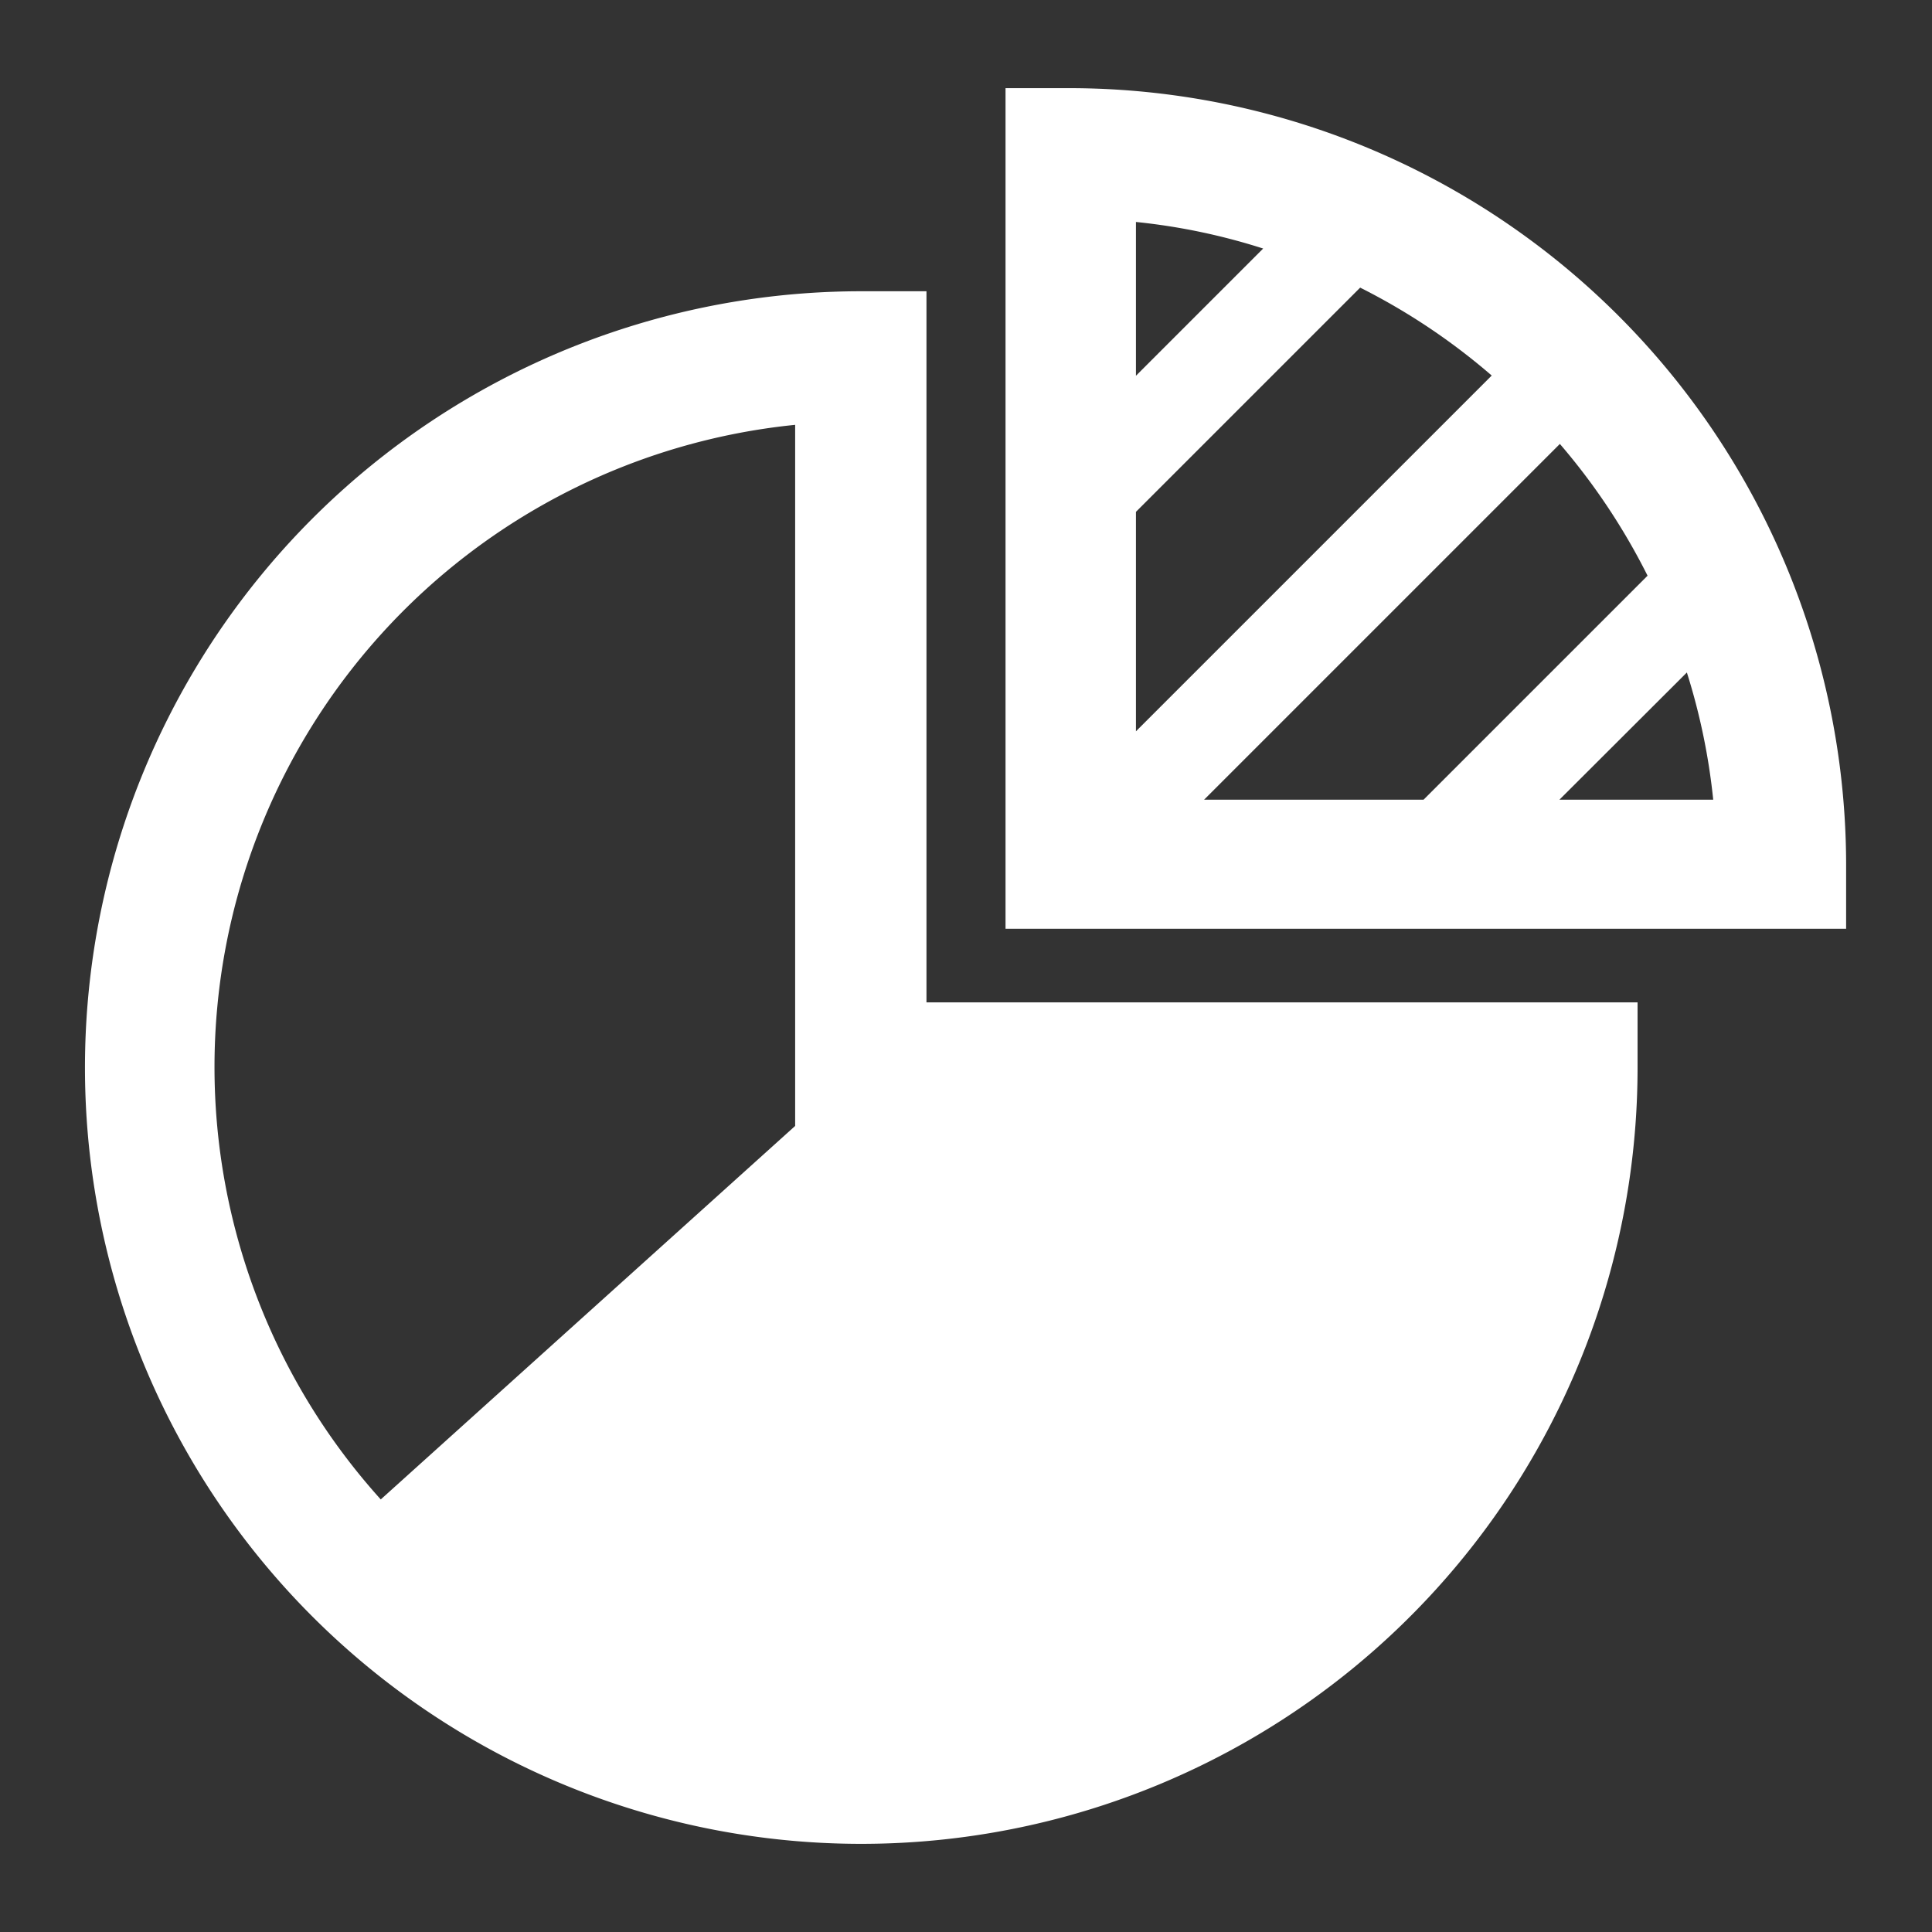
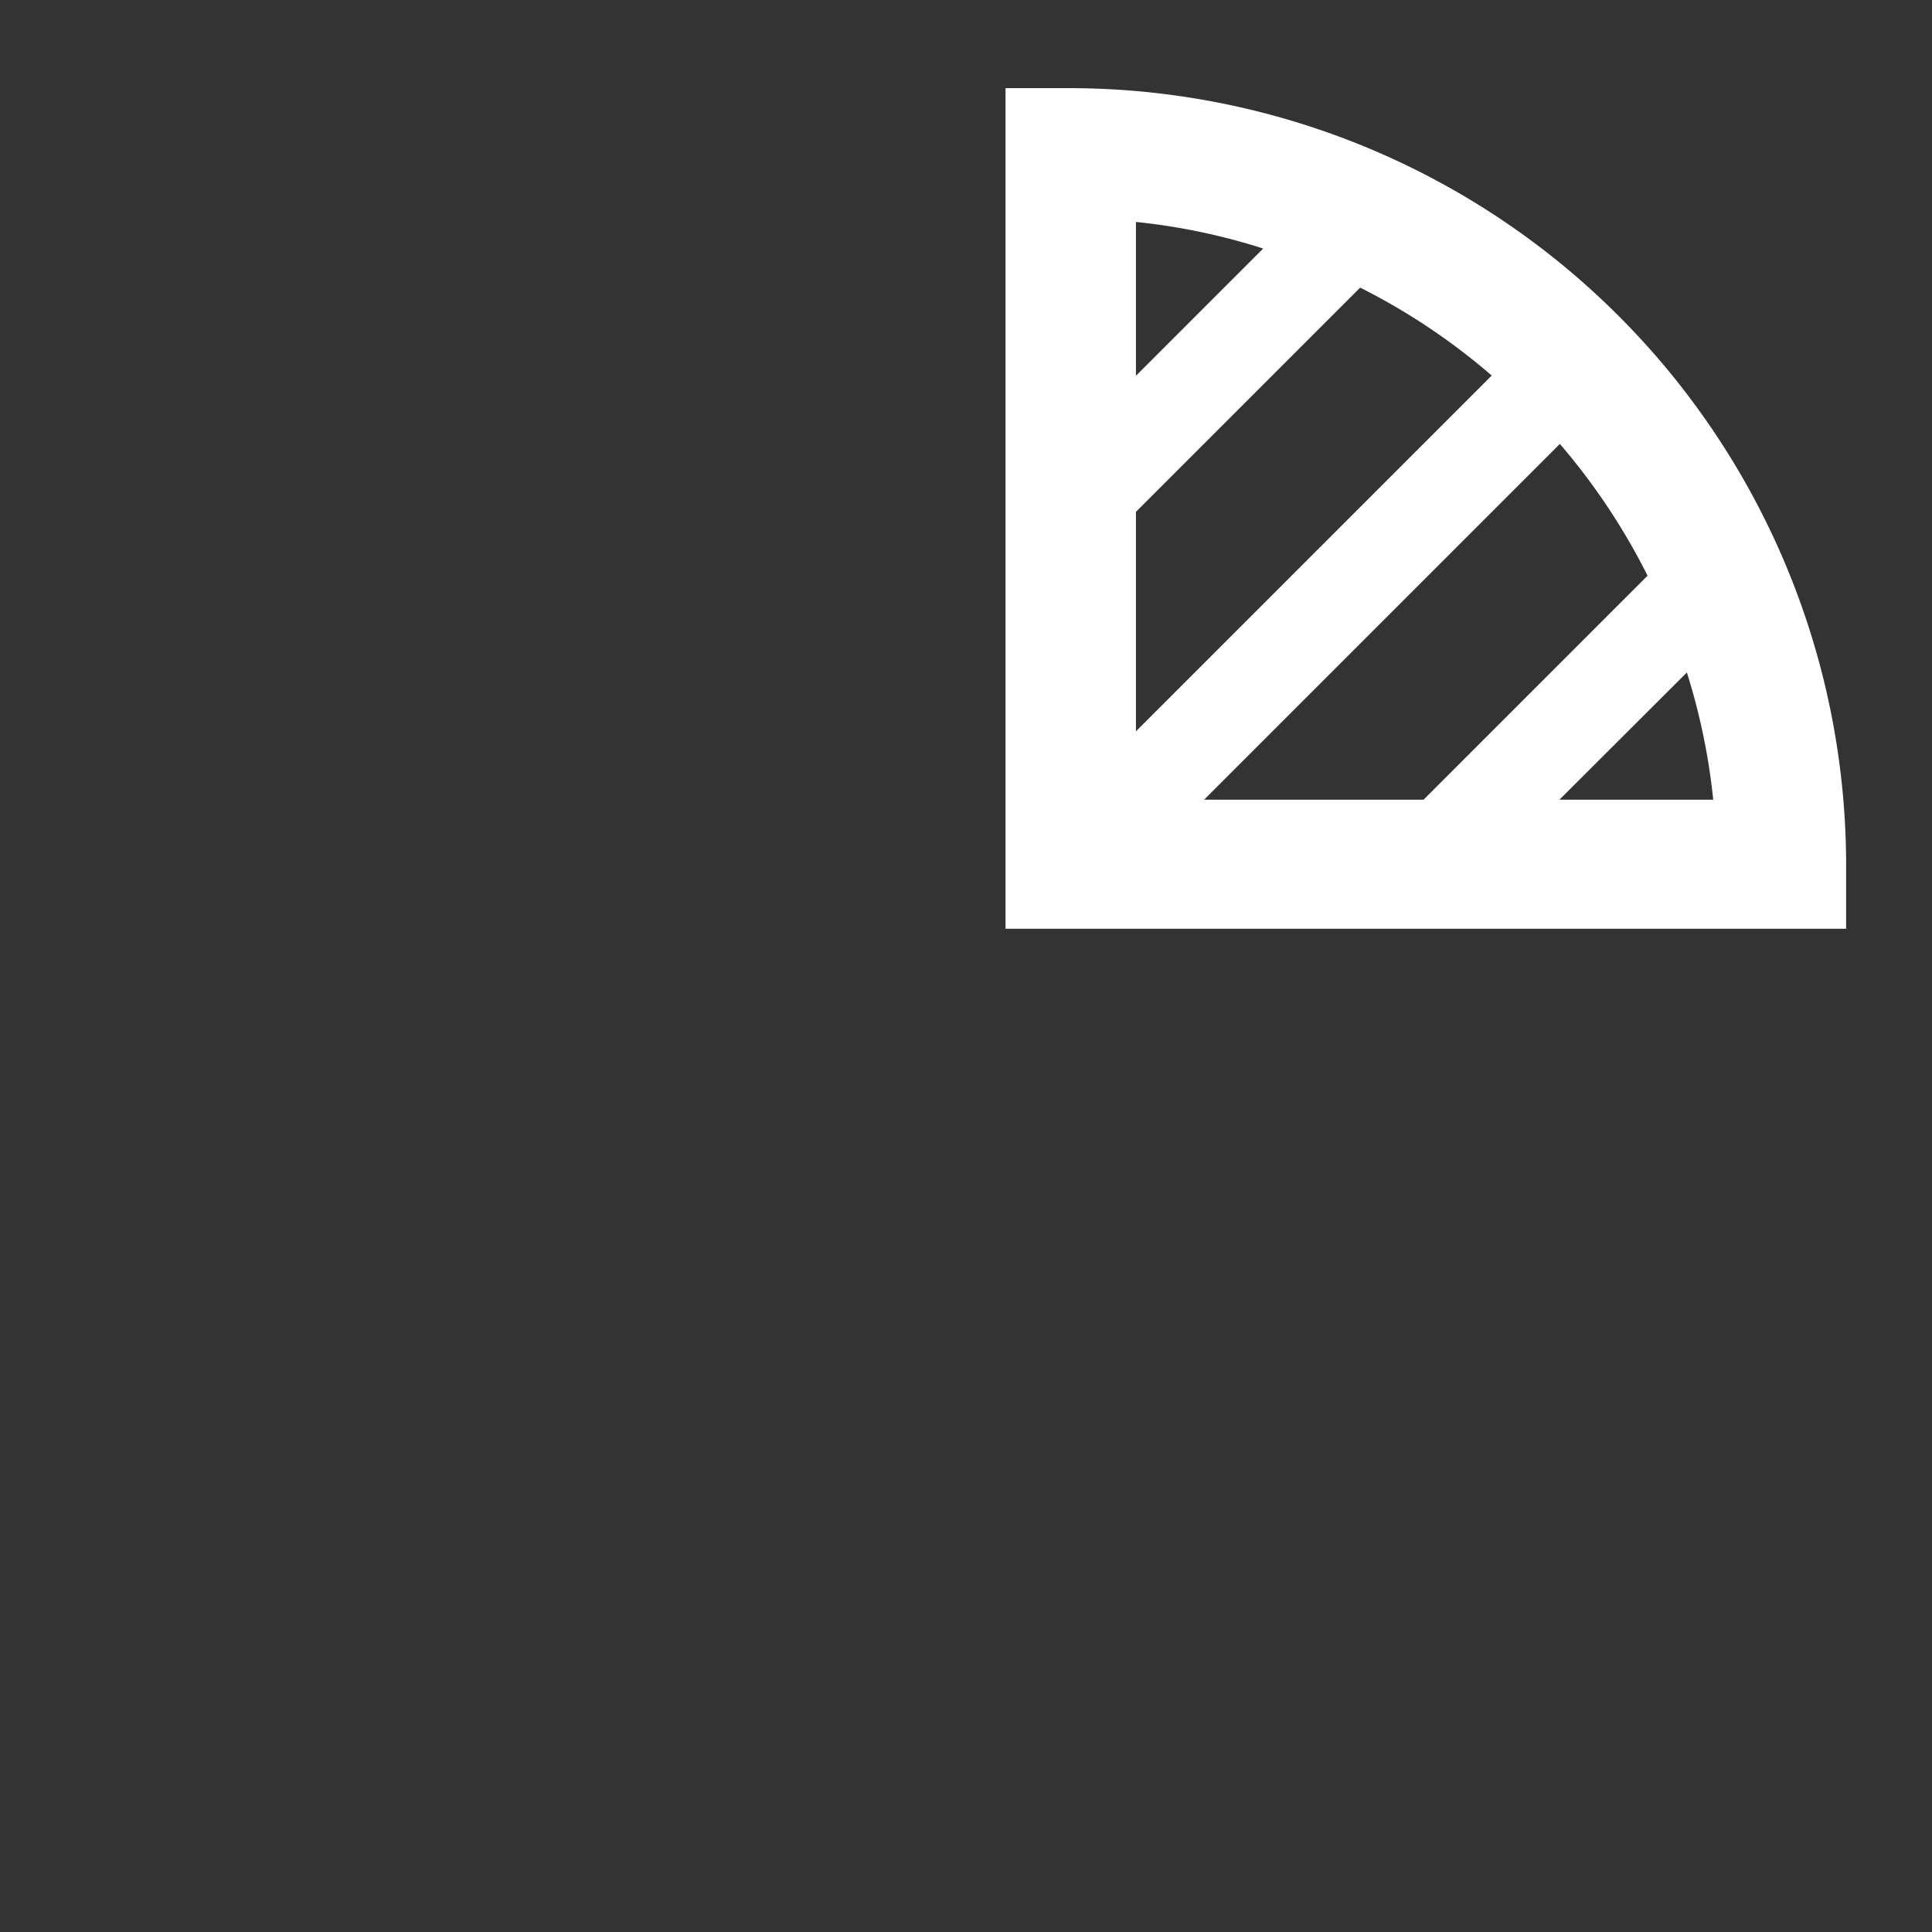
<svg xmlns="http://www.w3.org/2000/svg" id="Õ__1" data-name="Õº≤„_1" viewBox="0 0 85.04 85.04">
  <rect x="0" y="0" width="85.04" height="85.04" fill="#333333" stroke="none" />
  <defs>
    <style>.cls-1{fill:#fff;}</style>
  </defs>
  <title>icon</title>
-   <path class="cls-1" d="M40.78,12.82H37.91A34.17,34.17,0,1,0,72.08,47V44.12H40.78ZM35,18.7V49.56L16.76,66A28.41,28.41,0,0,1,35,18.7Z" />
  <path class="cls-1" d="M47.13,3.88H44.26v37h37V38.05A34.21,34.21,0,0,0,47.13,3.88Zm12.74,8.78a28.27,28.27,0,0,1,5.79,3.87L50,32.19V22.53ZM50,16.54V9.77a27.45,27.45,0,0,1,5.6,1.17Zm18.66,3a28.43,28.43,0,0,1,3.86,5.8l-9.86,9.86H53Zm5.59,10.06a28.12,28.12,0,0,1,1.16,5.6H68.64Z" />
</svg>